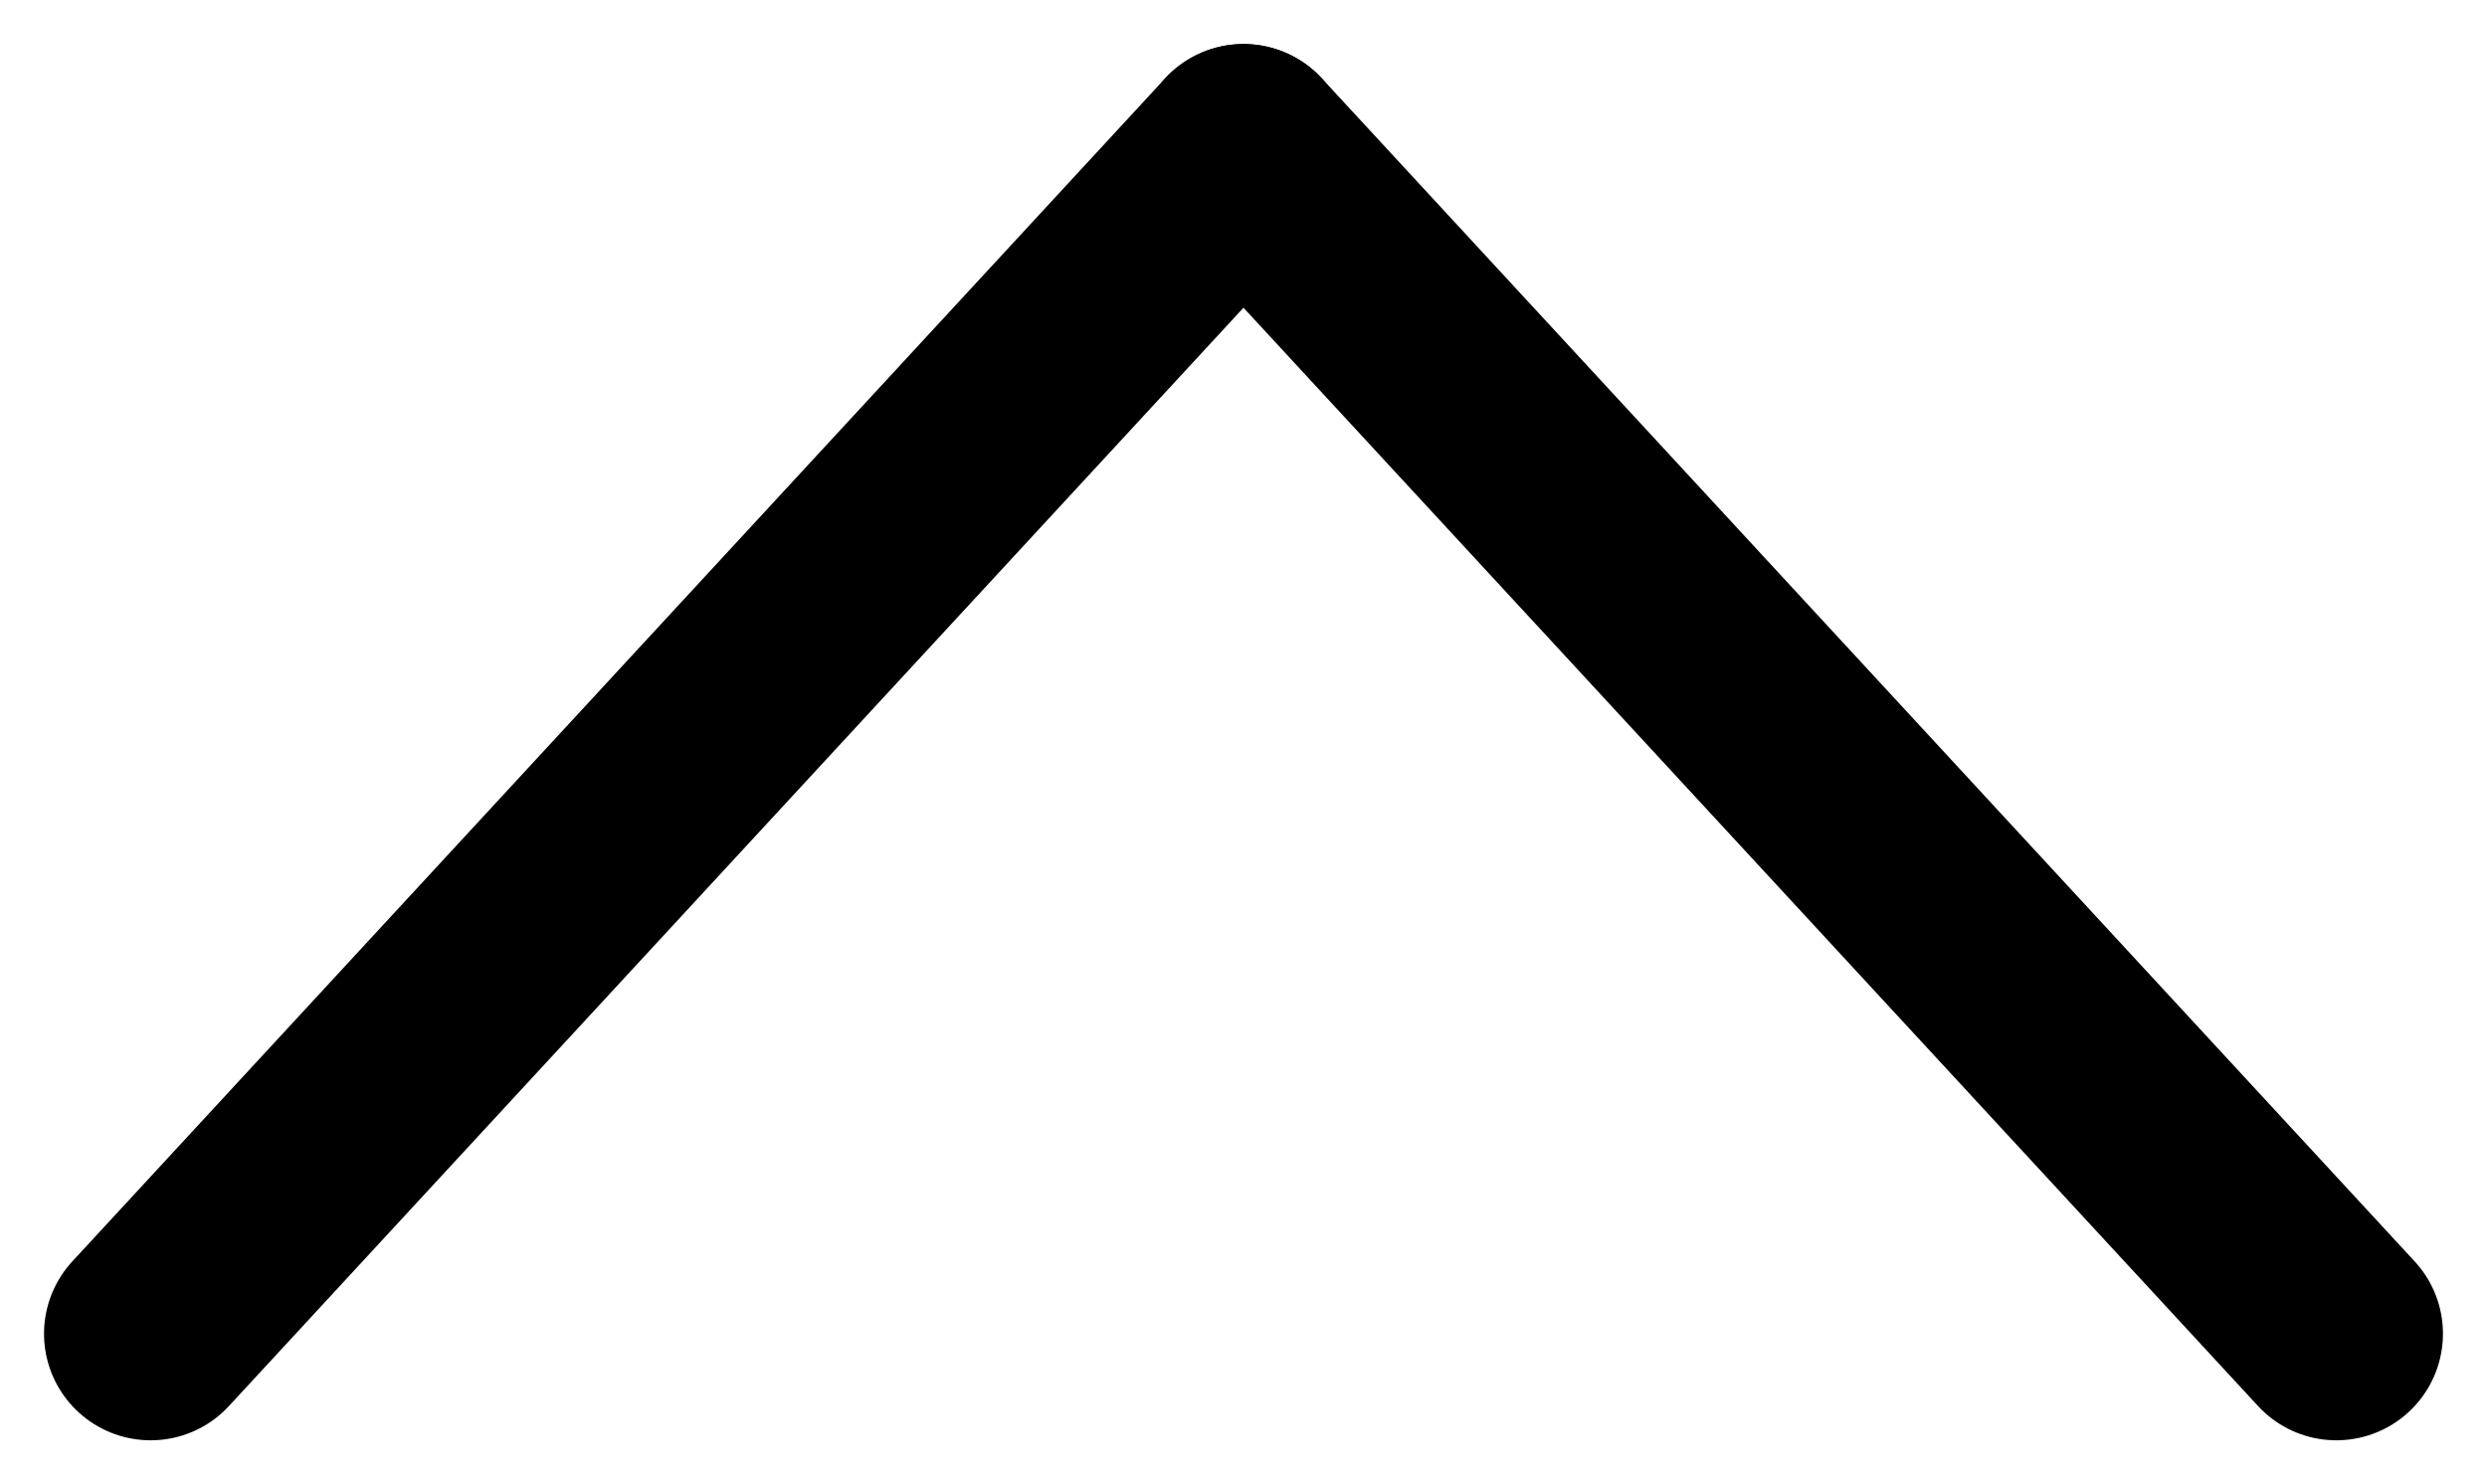
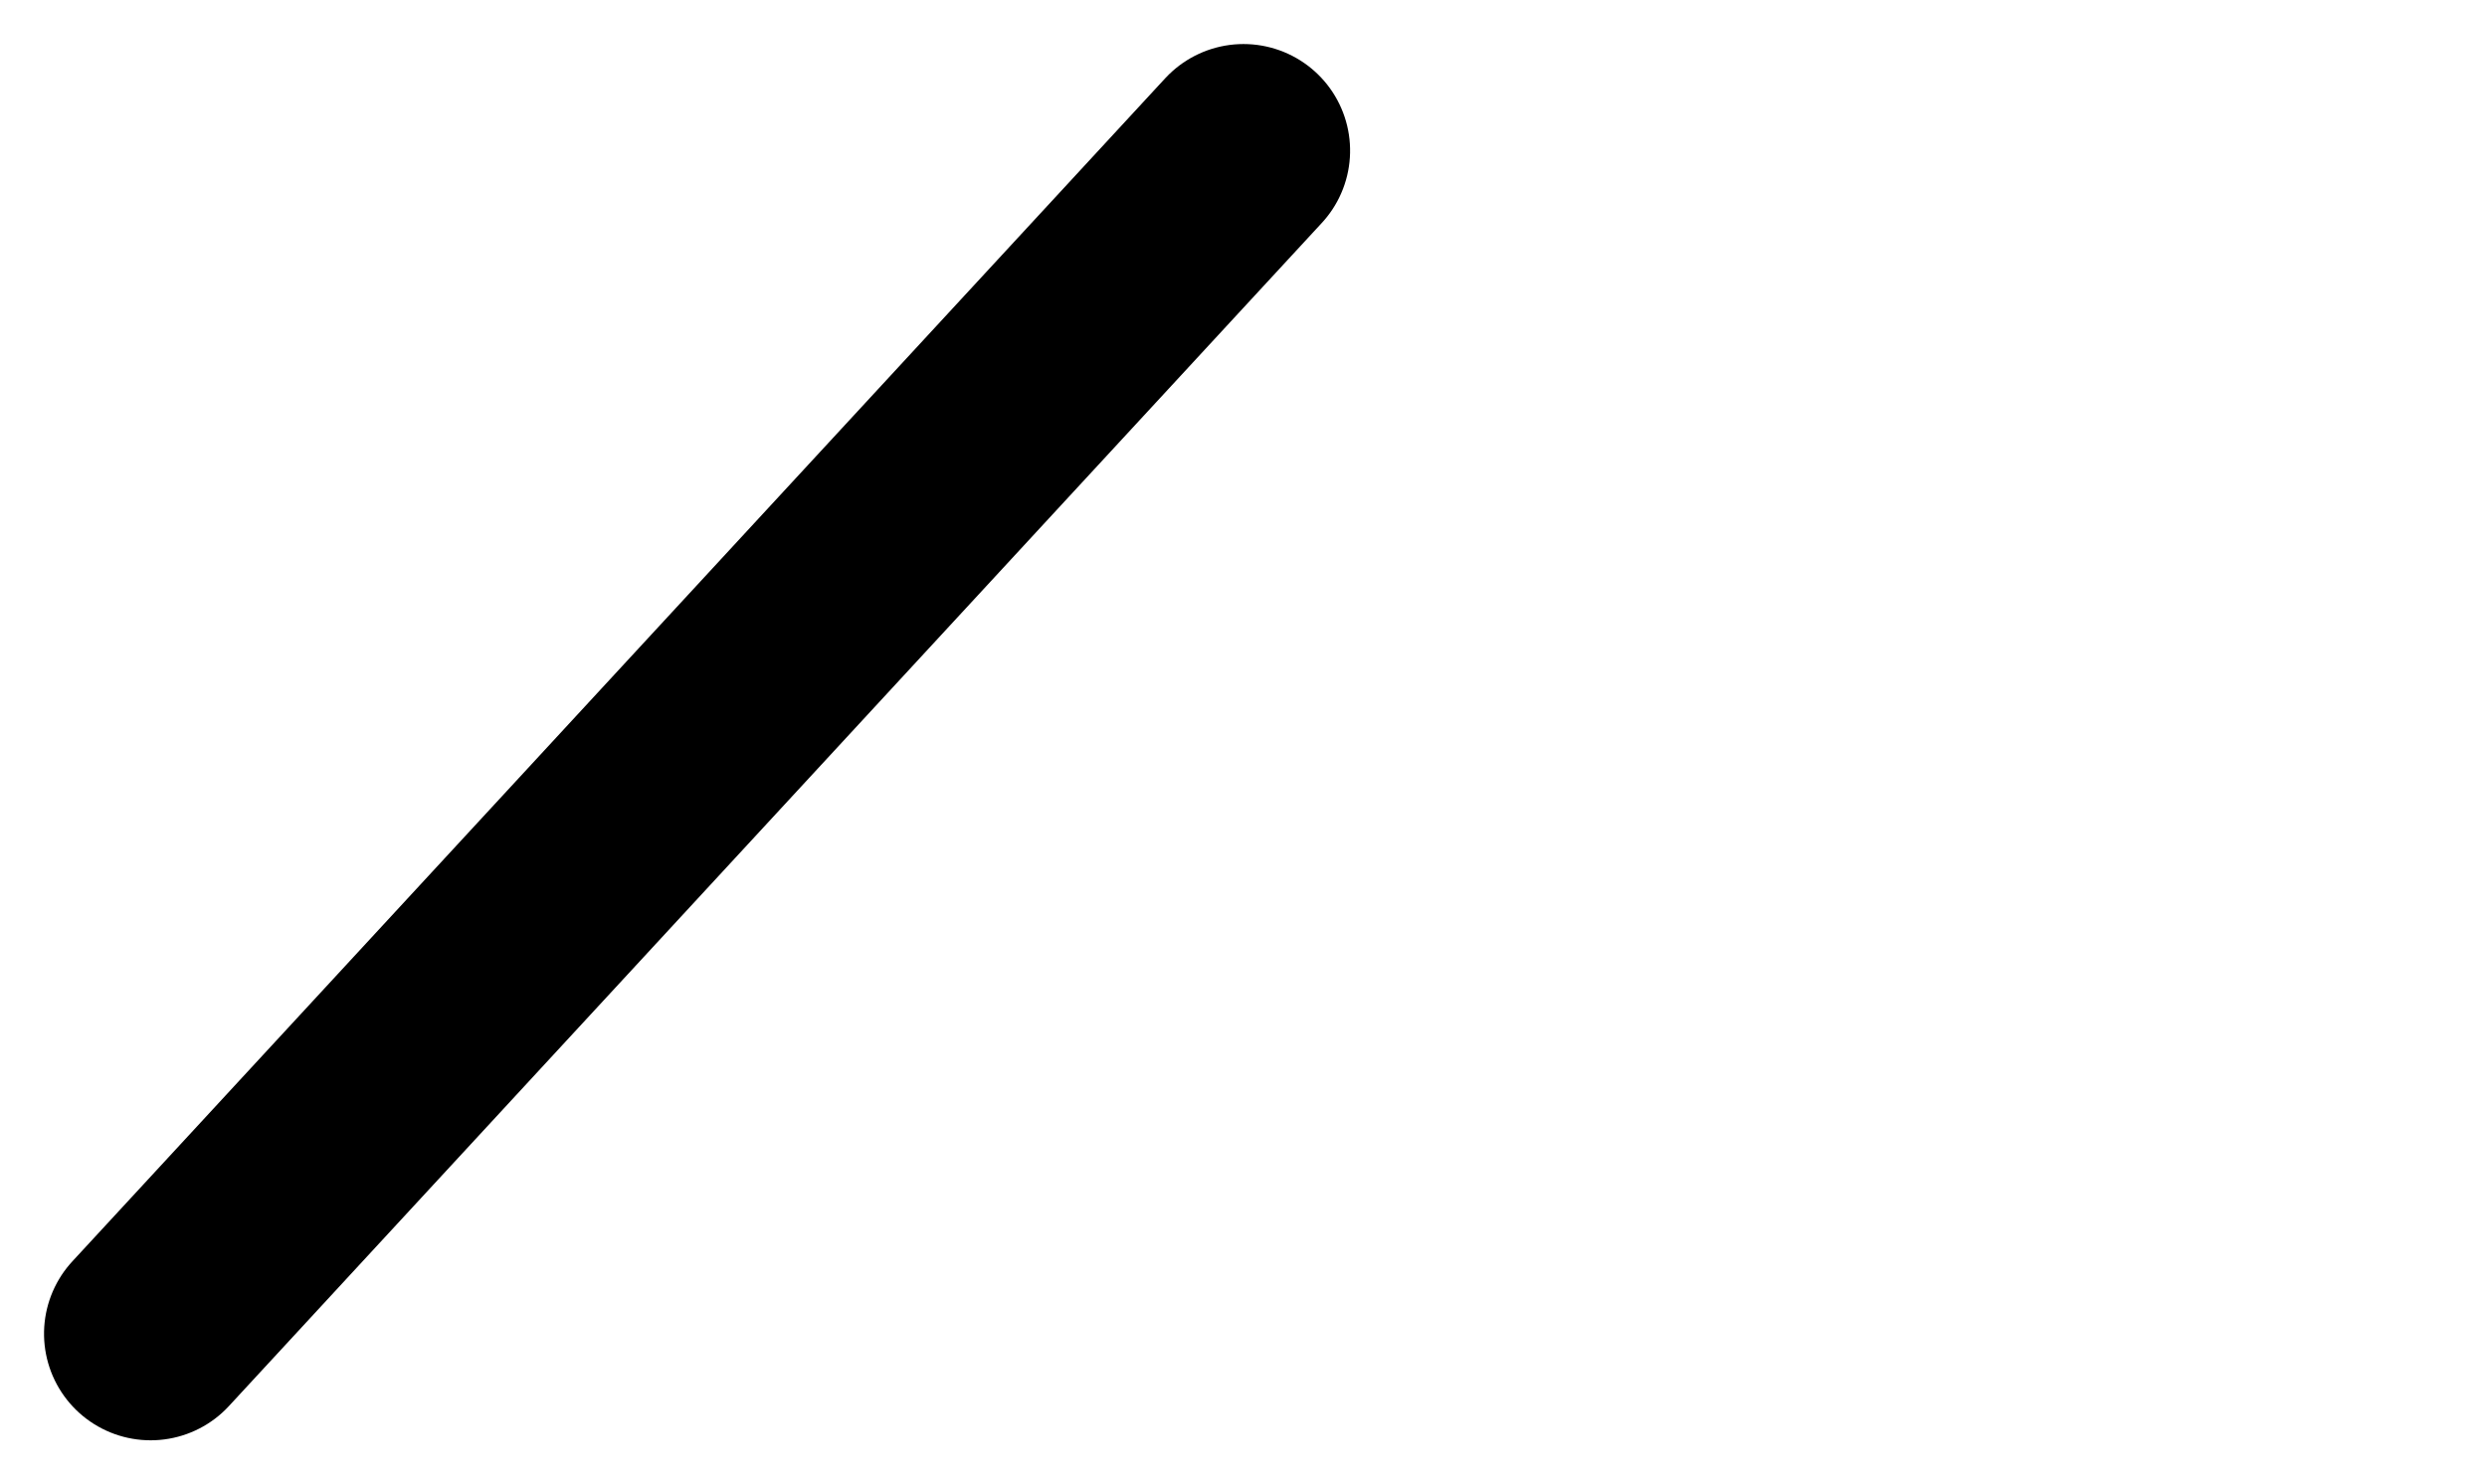
<svg xmlns="http://www.w3.org/2000/svg" width="108.013" height="64.477" viewBox="0 0 108.013 64.477">
  <g id="g2054" transform="translate(101.47 6.543) rotate(90)">
-     <path id="path2048" d="M0,47.464,51.391,0" transform="translate(0 0)" fill="none" stroke="#000" stroke-linecap="round" stroke-linejoin="round" stroke-width="9.26" />
    <path id="path2050" d="M0,0,51.391,47.464" transform="translate(0 47.464)" fill="none" stroke="#000" stroke-linecap="round" stroke-linejoin="round" stroke-width="9.26" />
  </g>
</svg>